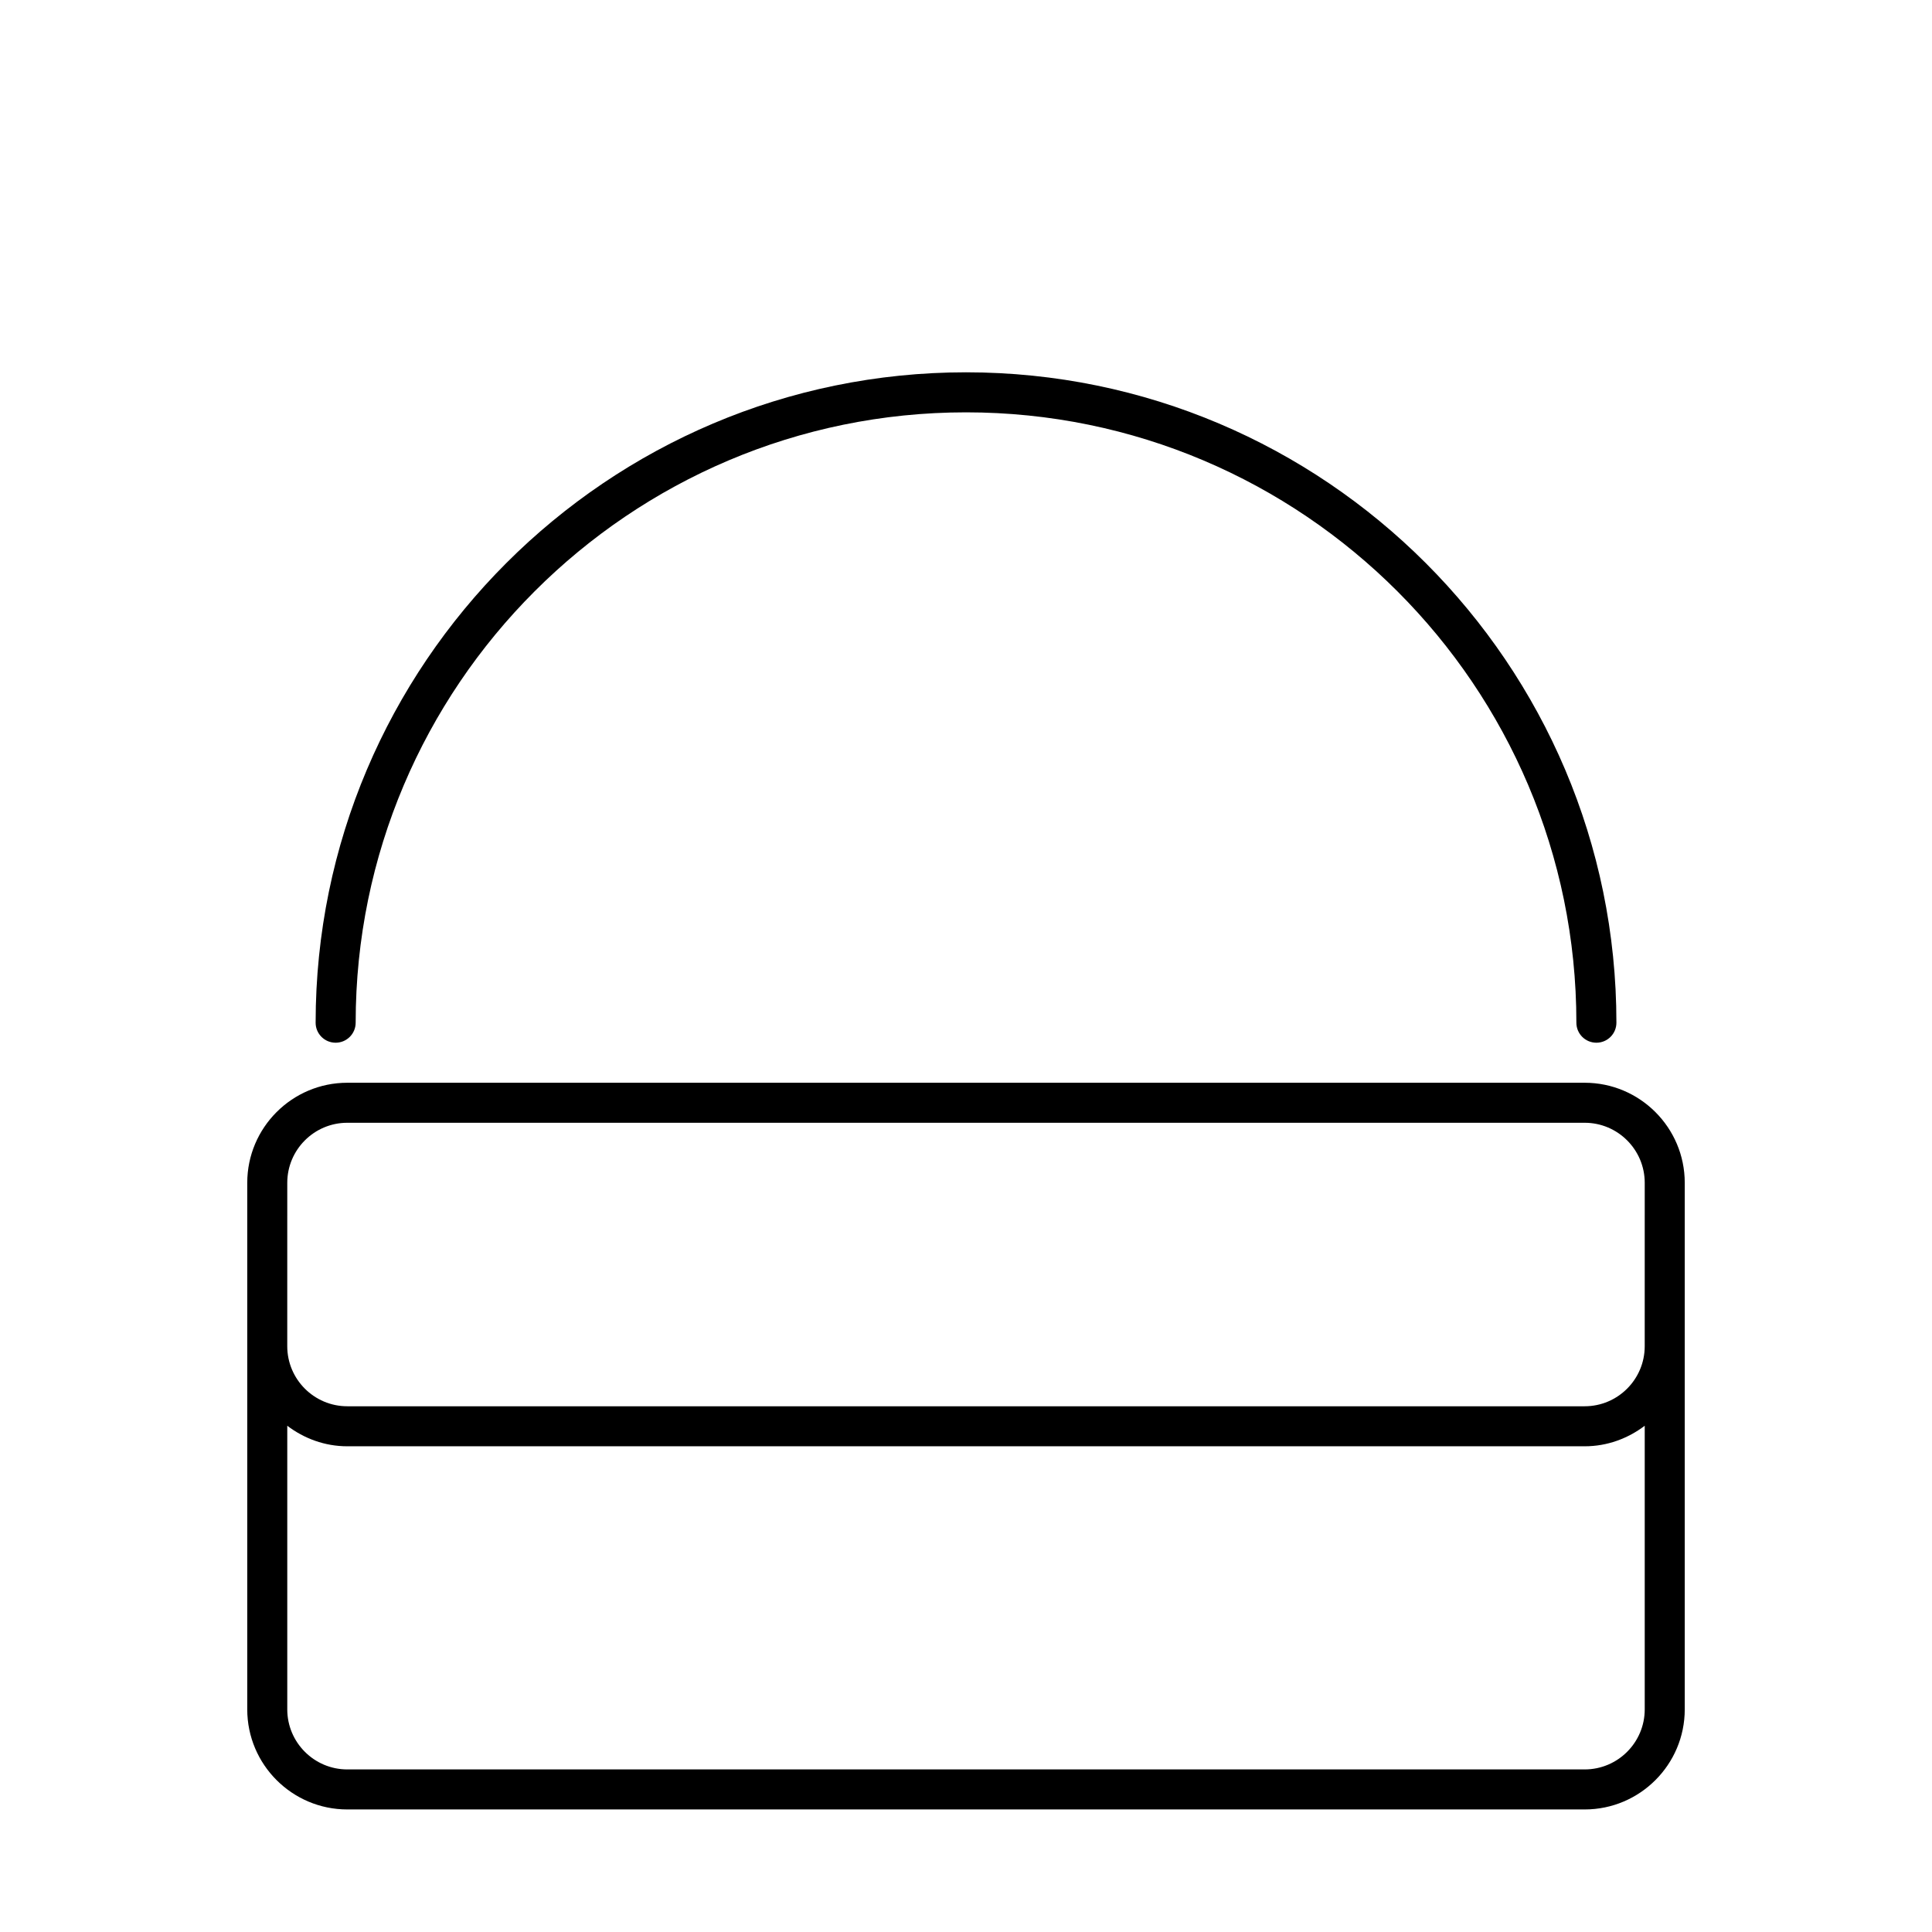
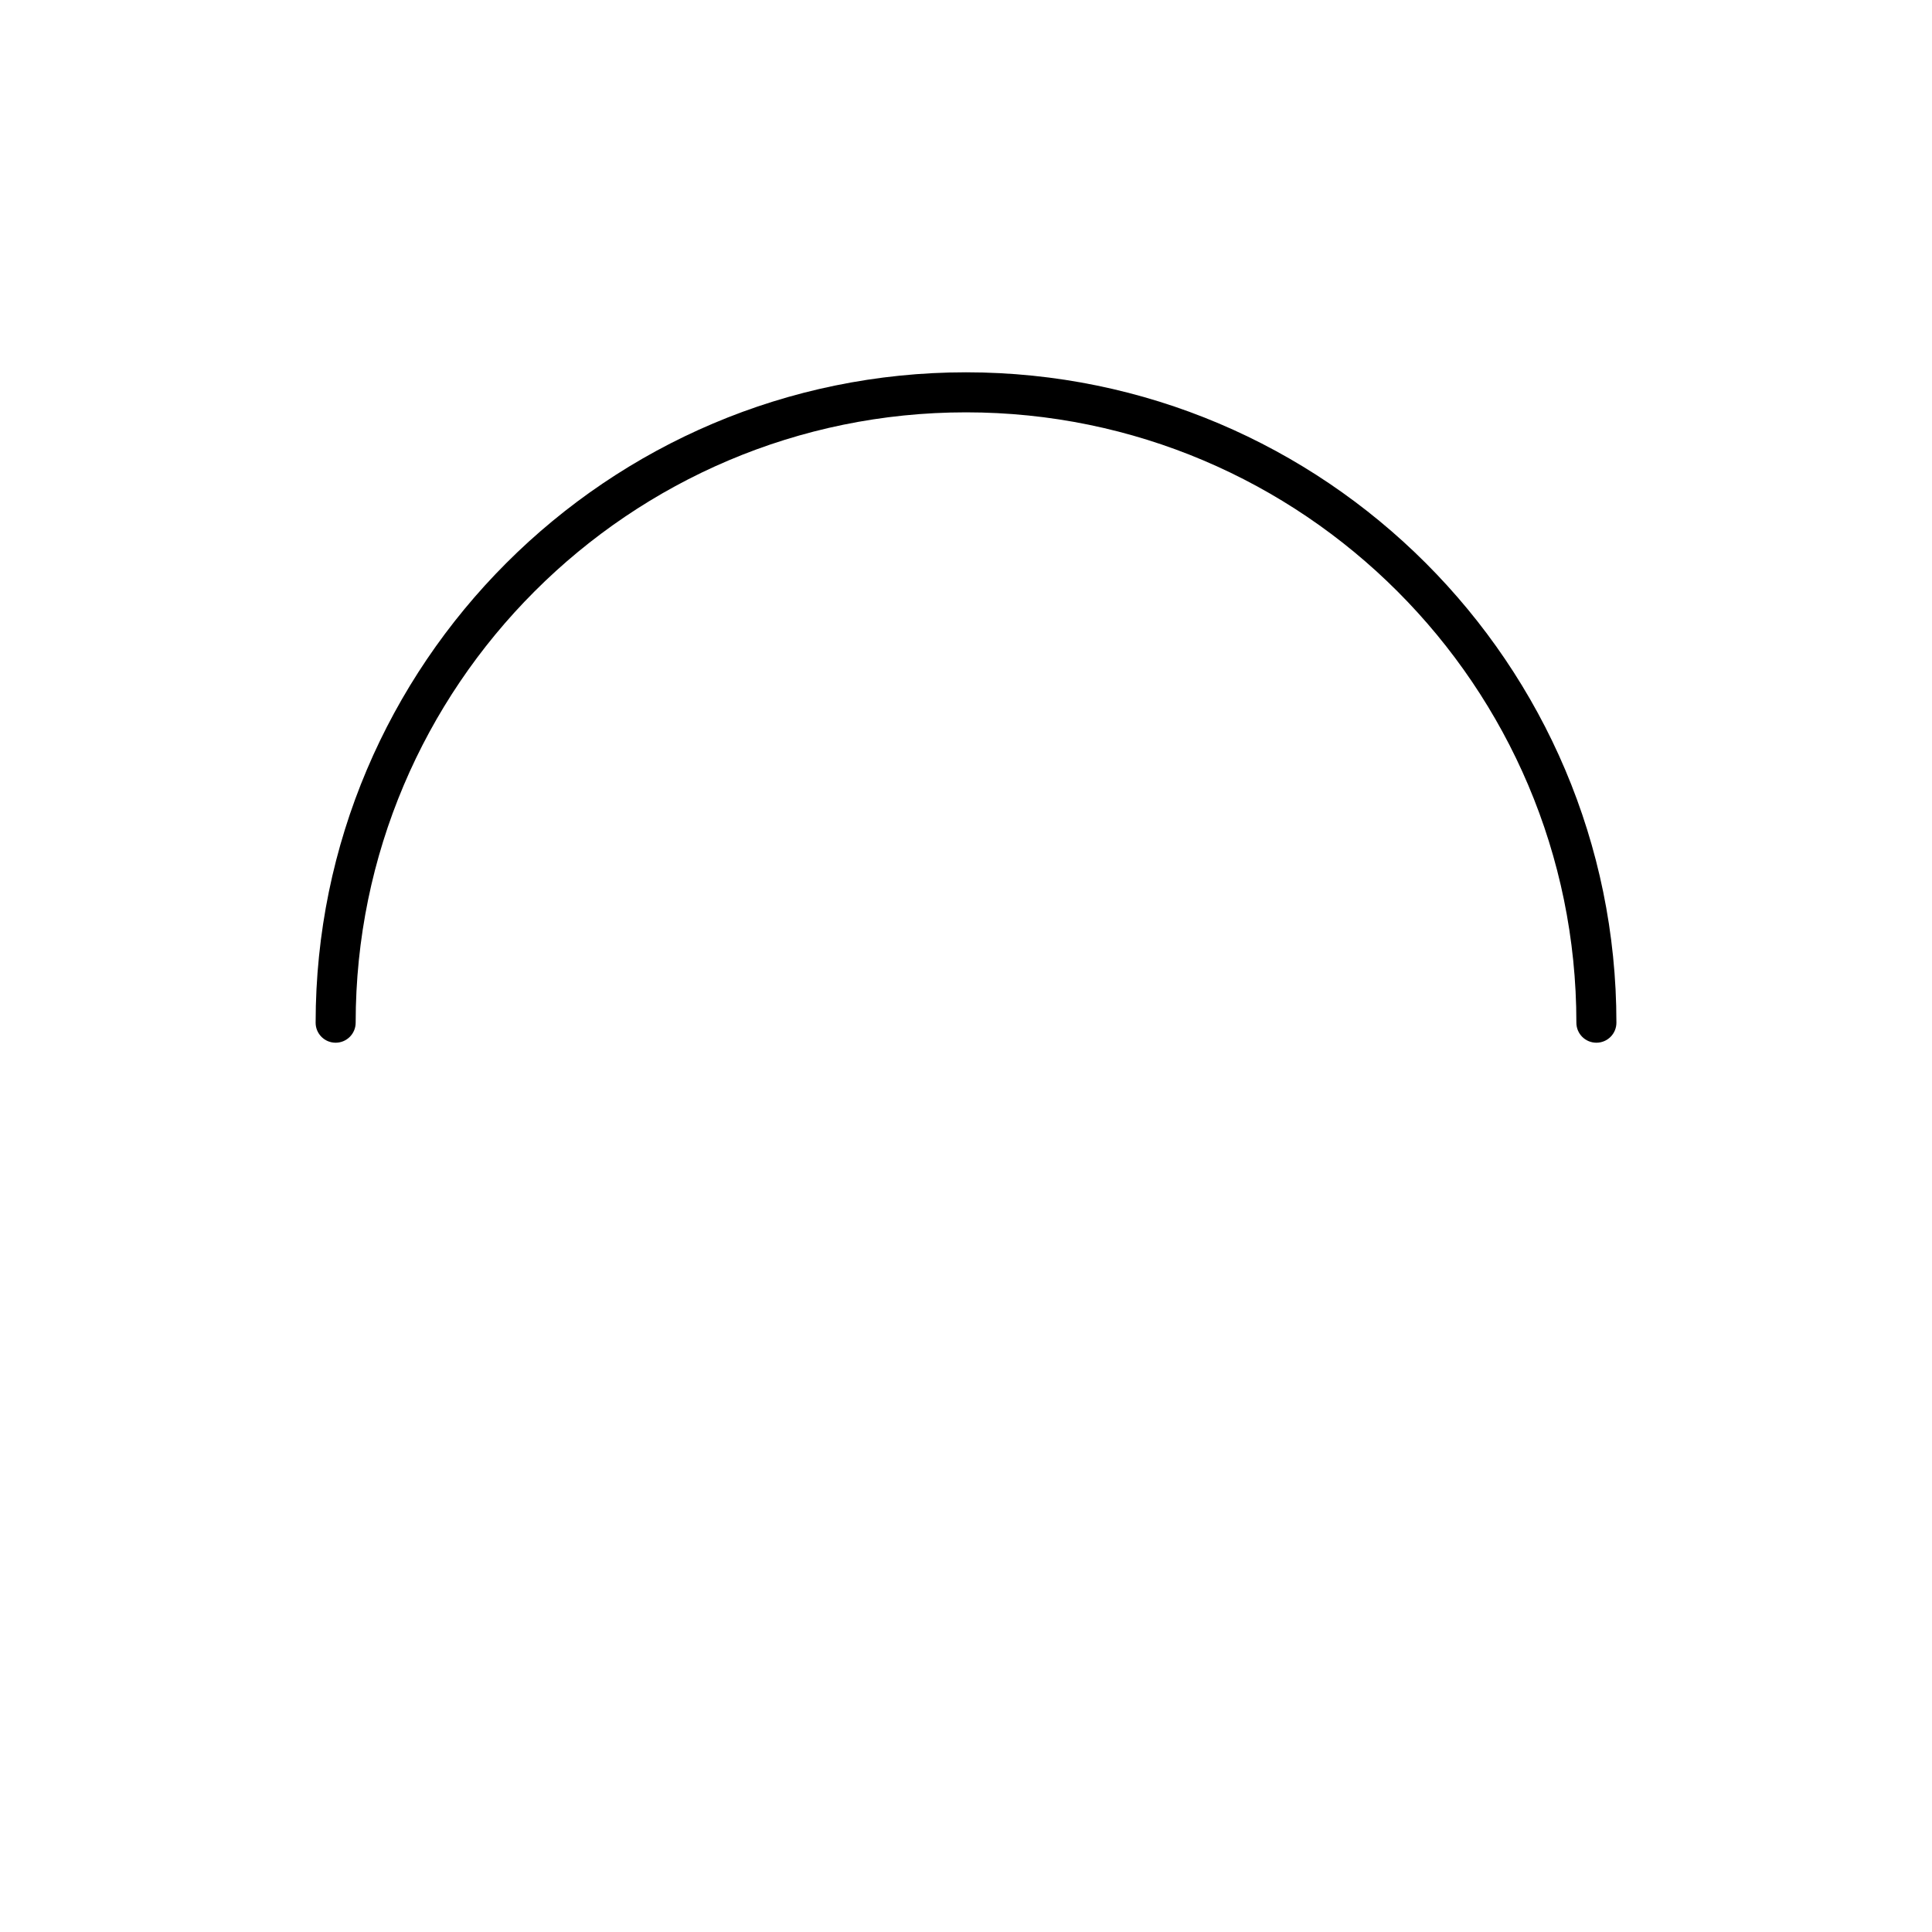
<svg xmlns="http://www.w3.org/2000/svg" fill="#000000" width="800px" height="800px" version="1.1" viewBox="144 144 512 512">
  <g>
-     <path d="m563.96 430.94h-327.92c-14.621 0-26.516 11.895-26.516 26.516v139.55c0 14.621 11.895 26.516 26.516 26.516h327.92c14.621 0 26.516-11.895 26.516-26.516v-139.55c0-14.621-11.895-26.516-26.516-26.516zm-343.83 26.516c0-8.773 7.137-15.91 15.91-15.91h327.92c8.773 0 15.91 7.137 15.91 15.91l-0.004 43.309c0 8.773-7.137 15.91-15.91 15.91h-327.92c-8.773 0-15.91-7.137-15.91-15.91zm343.83 155.46h-327.92c-8.773 0-15.91-7.137-15.91-15.91v-75.164c4.445 3.367 9.918 5.438 15.91 5.438h327.92c5.992 0 11.465-2.074 15.91-5.438v75.168c-0.004 8.773-7.141 15.906-15.91 15.906z" />
    <path d="m232.95 420.33c2.926 0 5.305-2.371 5.305-5.305 0-89.191 72.559-161.75 161.75-161.75 89.184 0 161.75 72.559 161.75 161.75 0 2.934 2.371 5.305 5.305 5.305 2.934 0 5.305-2.371 5.305-5.305 0-95.035-77.316-172.36-172.36-172.36-95.035 0-172.36 77.32-172.36 172.36-0.004 2.934 2.371 5.305 5.297 5.305z" />
  </g>
</svg>